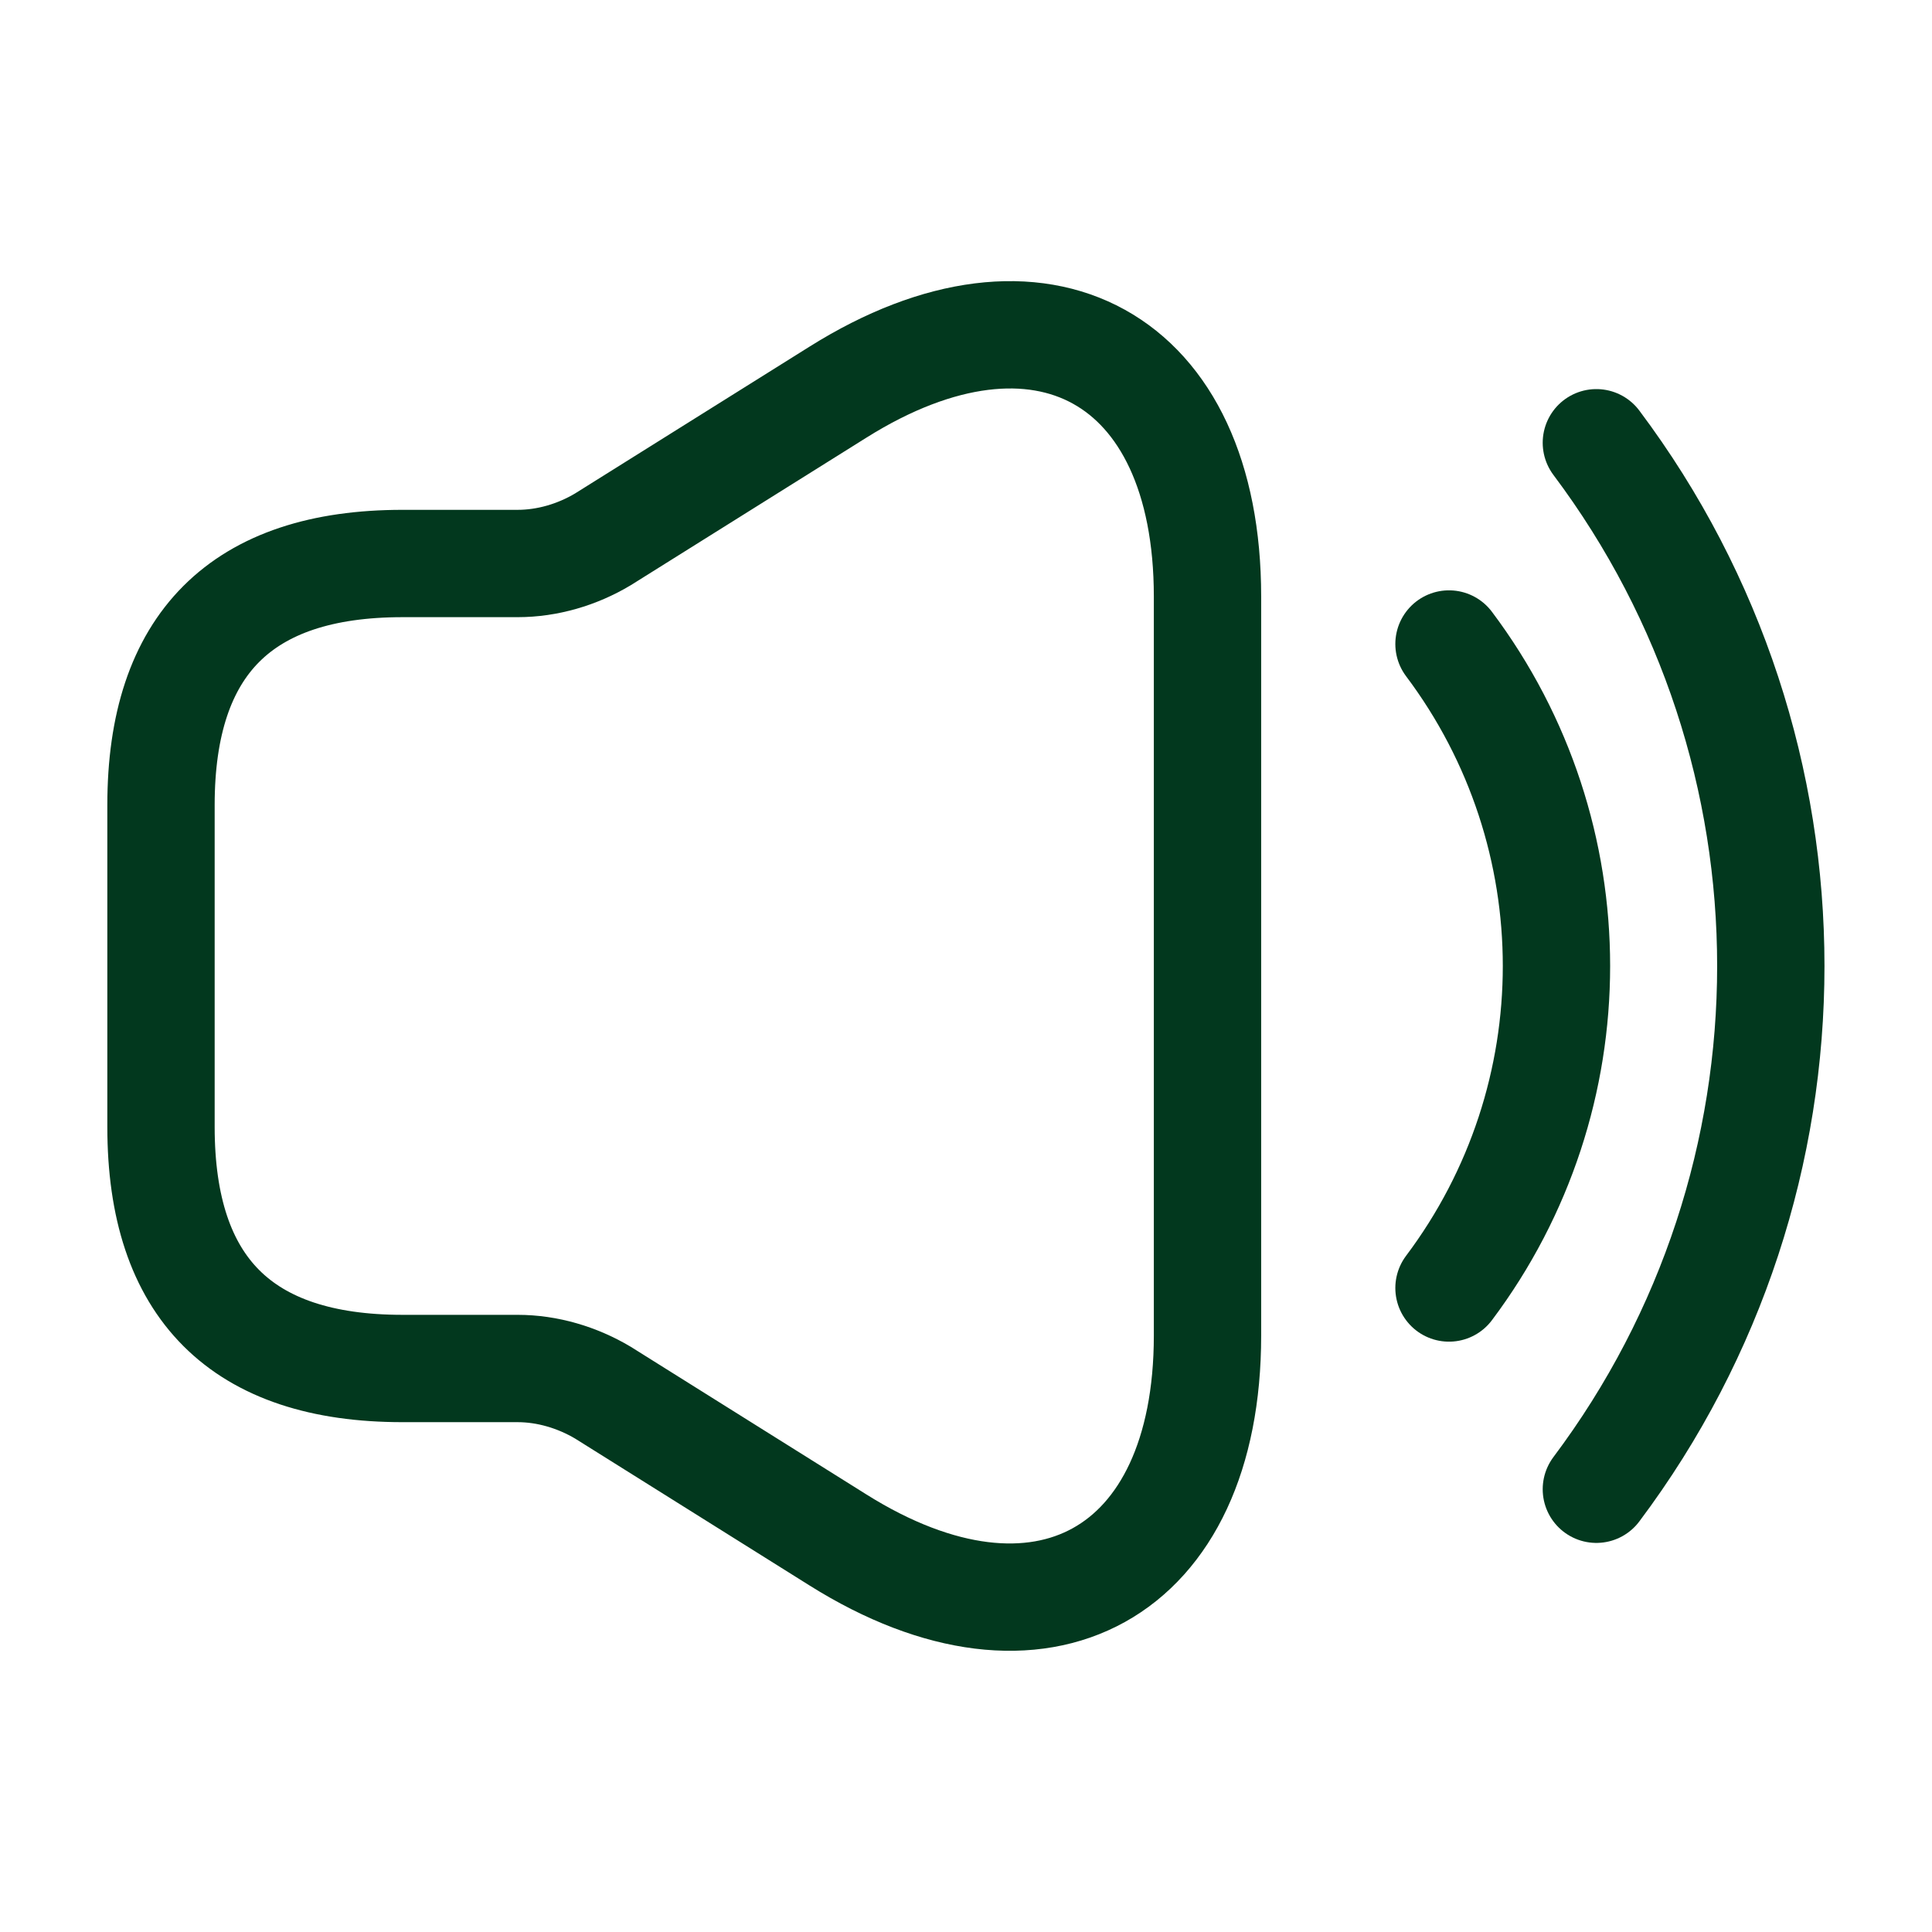
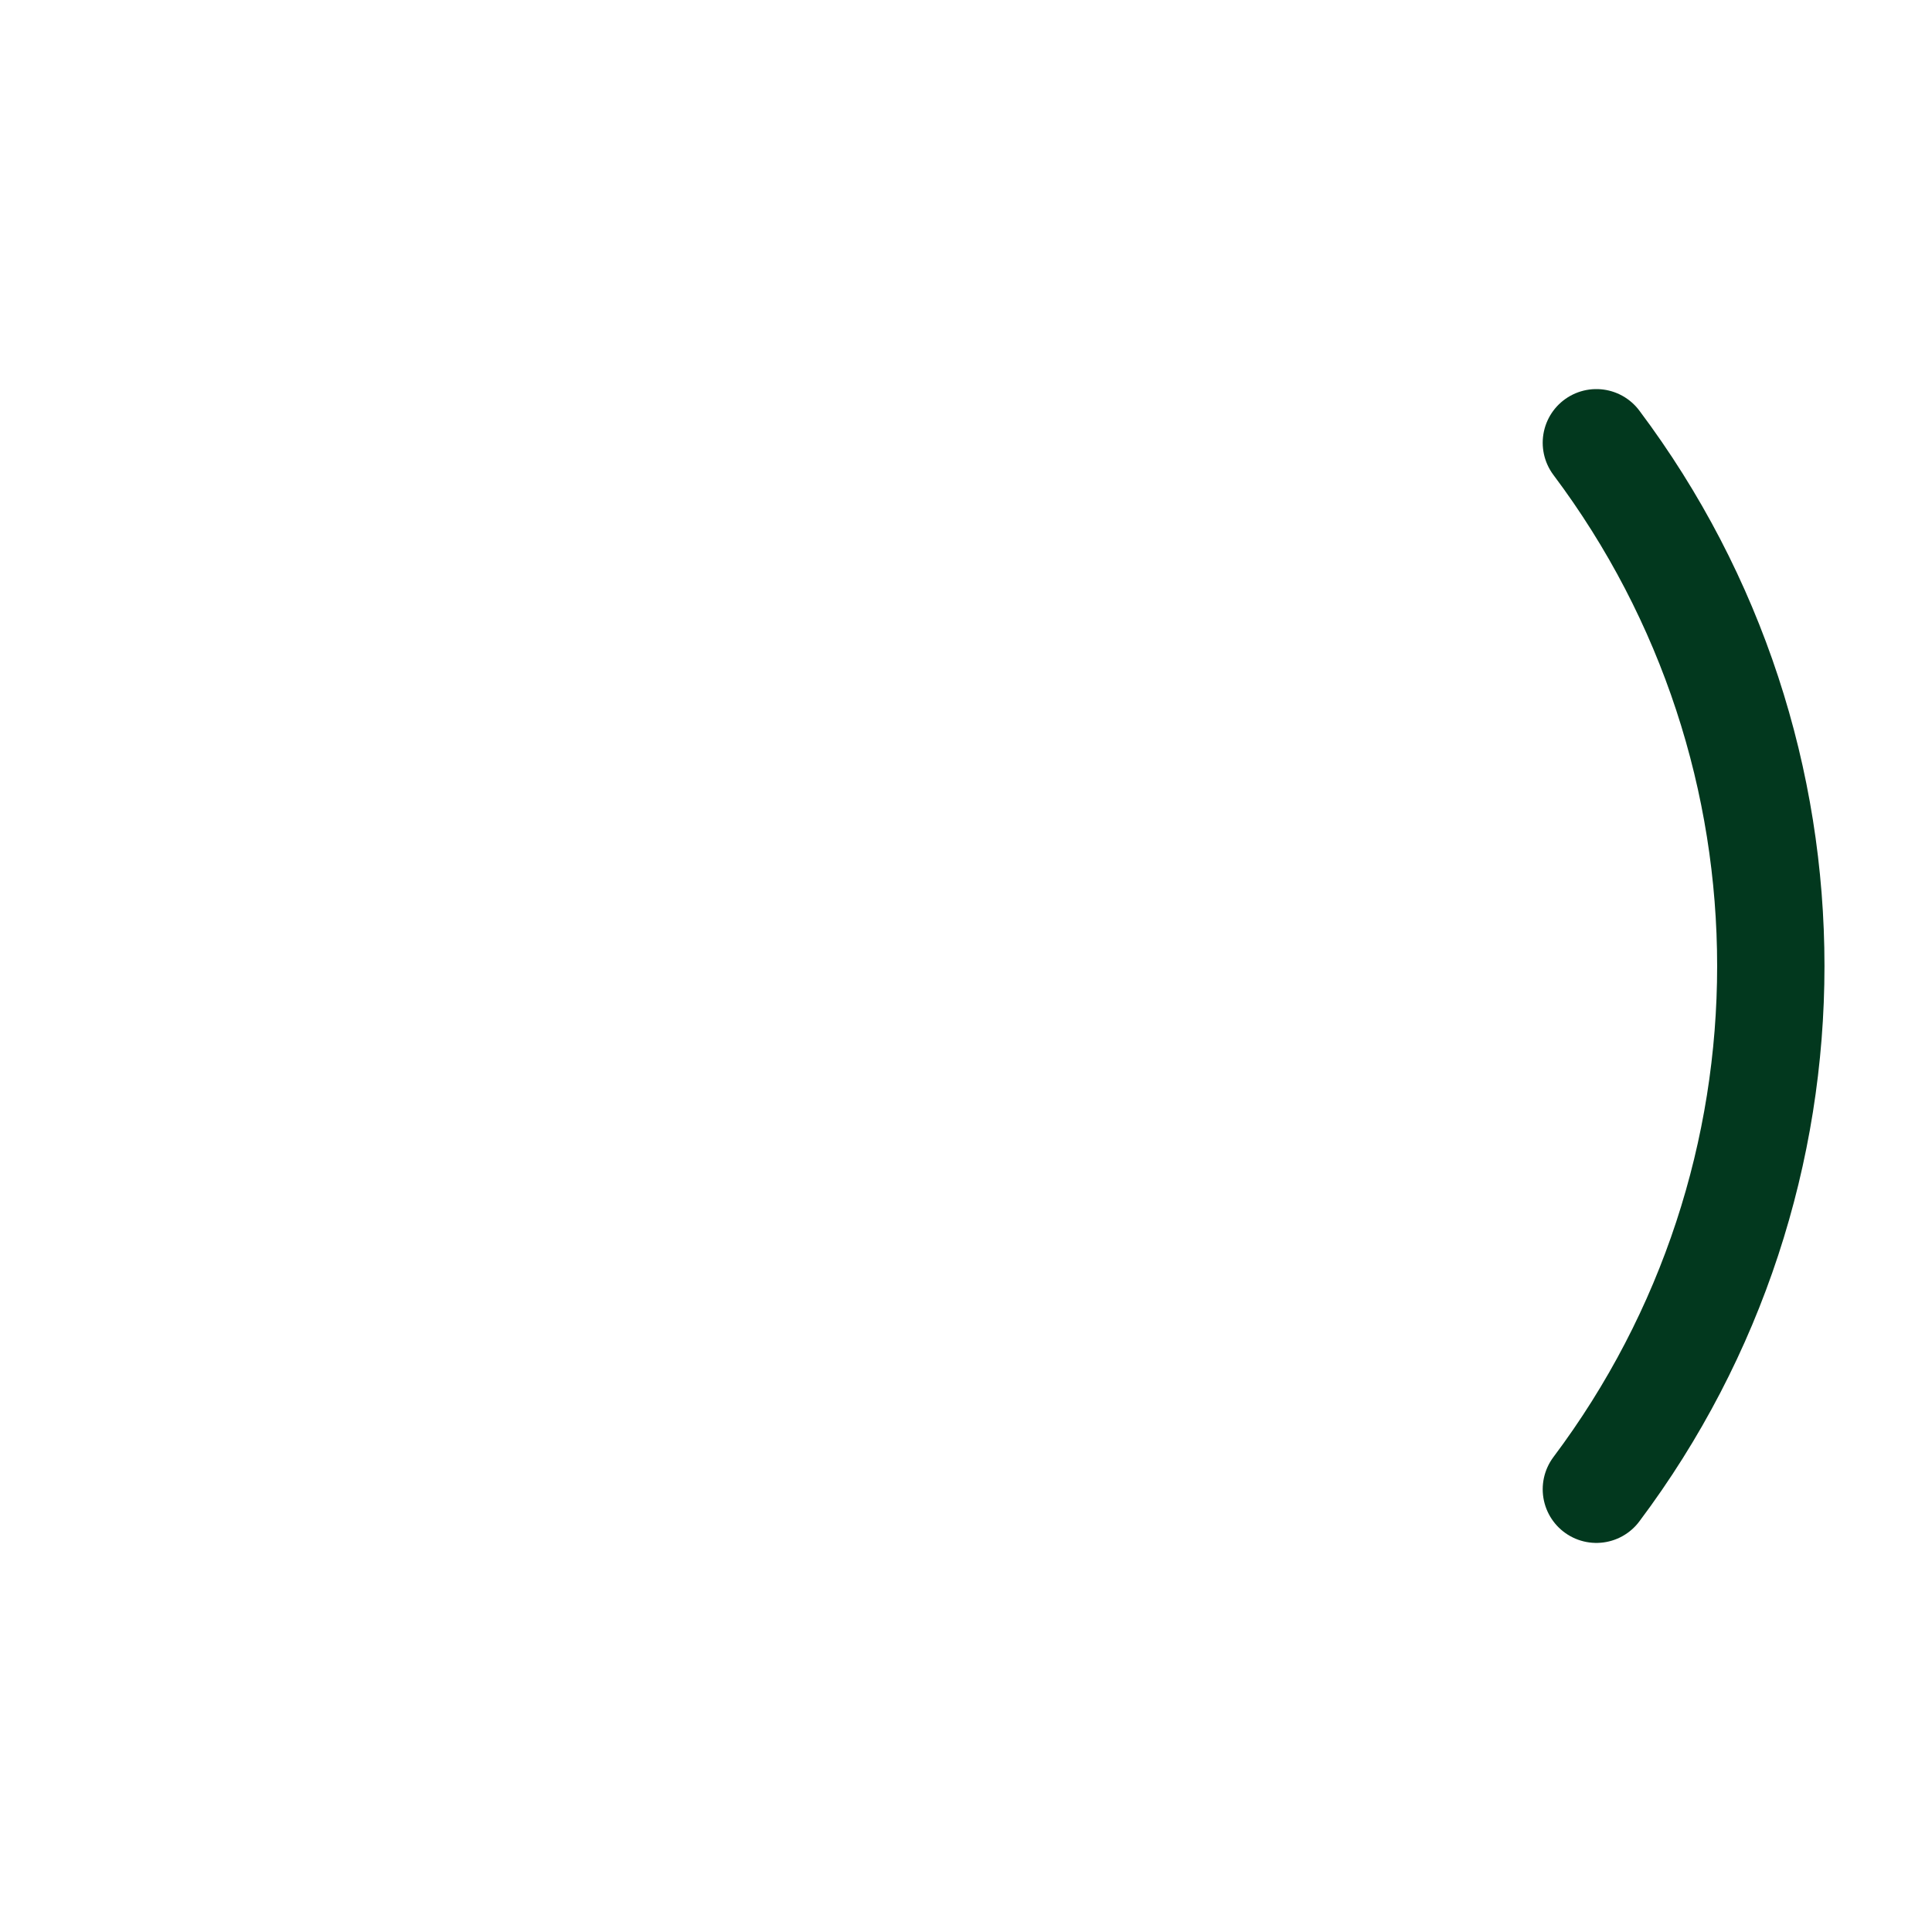
<svg xmlns="http://www.w3.org/2000/svg" width="18" height="18" viewBox="0 0 18 18" fill="none">
-   <path d="M1.5 7.5V10.5C1.5 12 2.25 12.75 3.75 12.75H4.822C5.1 12.75 5.378 12.833 5.617 12.975L7.808 14.348C9.697 15.533 11.25 14.67 11.25 12.443V5.558C11.25 3.323 9.697 2.468 7.808 3.653L5.617 5.025C5.378 5.168 5.1 5.25 4.822 5.25H3.75C2.25 5.25 1.5 6 1.5 7.5Z" stroke="#02381E" />
-   <path d="M13.5 6C14.835 7.777 14.835 10.223 13.5 12" stroke="#02381E" stroke-linecap="round" stroke-linejoin="round" />
  <path d="M14.873 4.125C17.04 7.013 17.04 10.988 14.873 13.875" stroke="#02381E" stroke-linecap="round" stroke-linejoin="round" />
</svg>